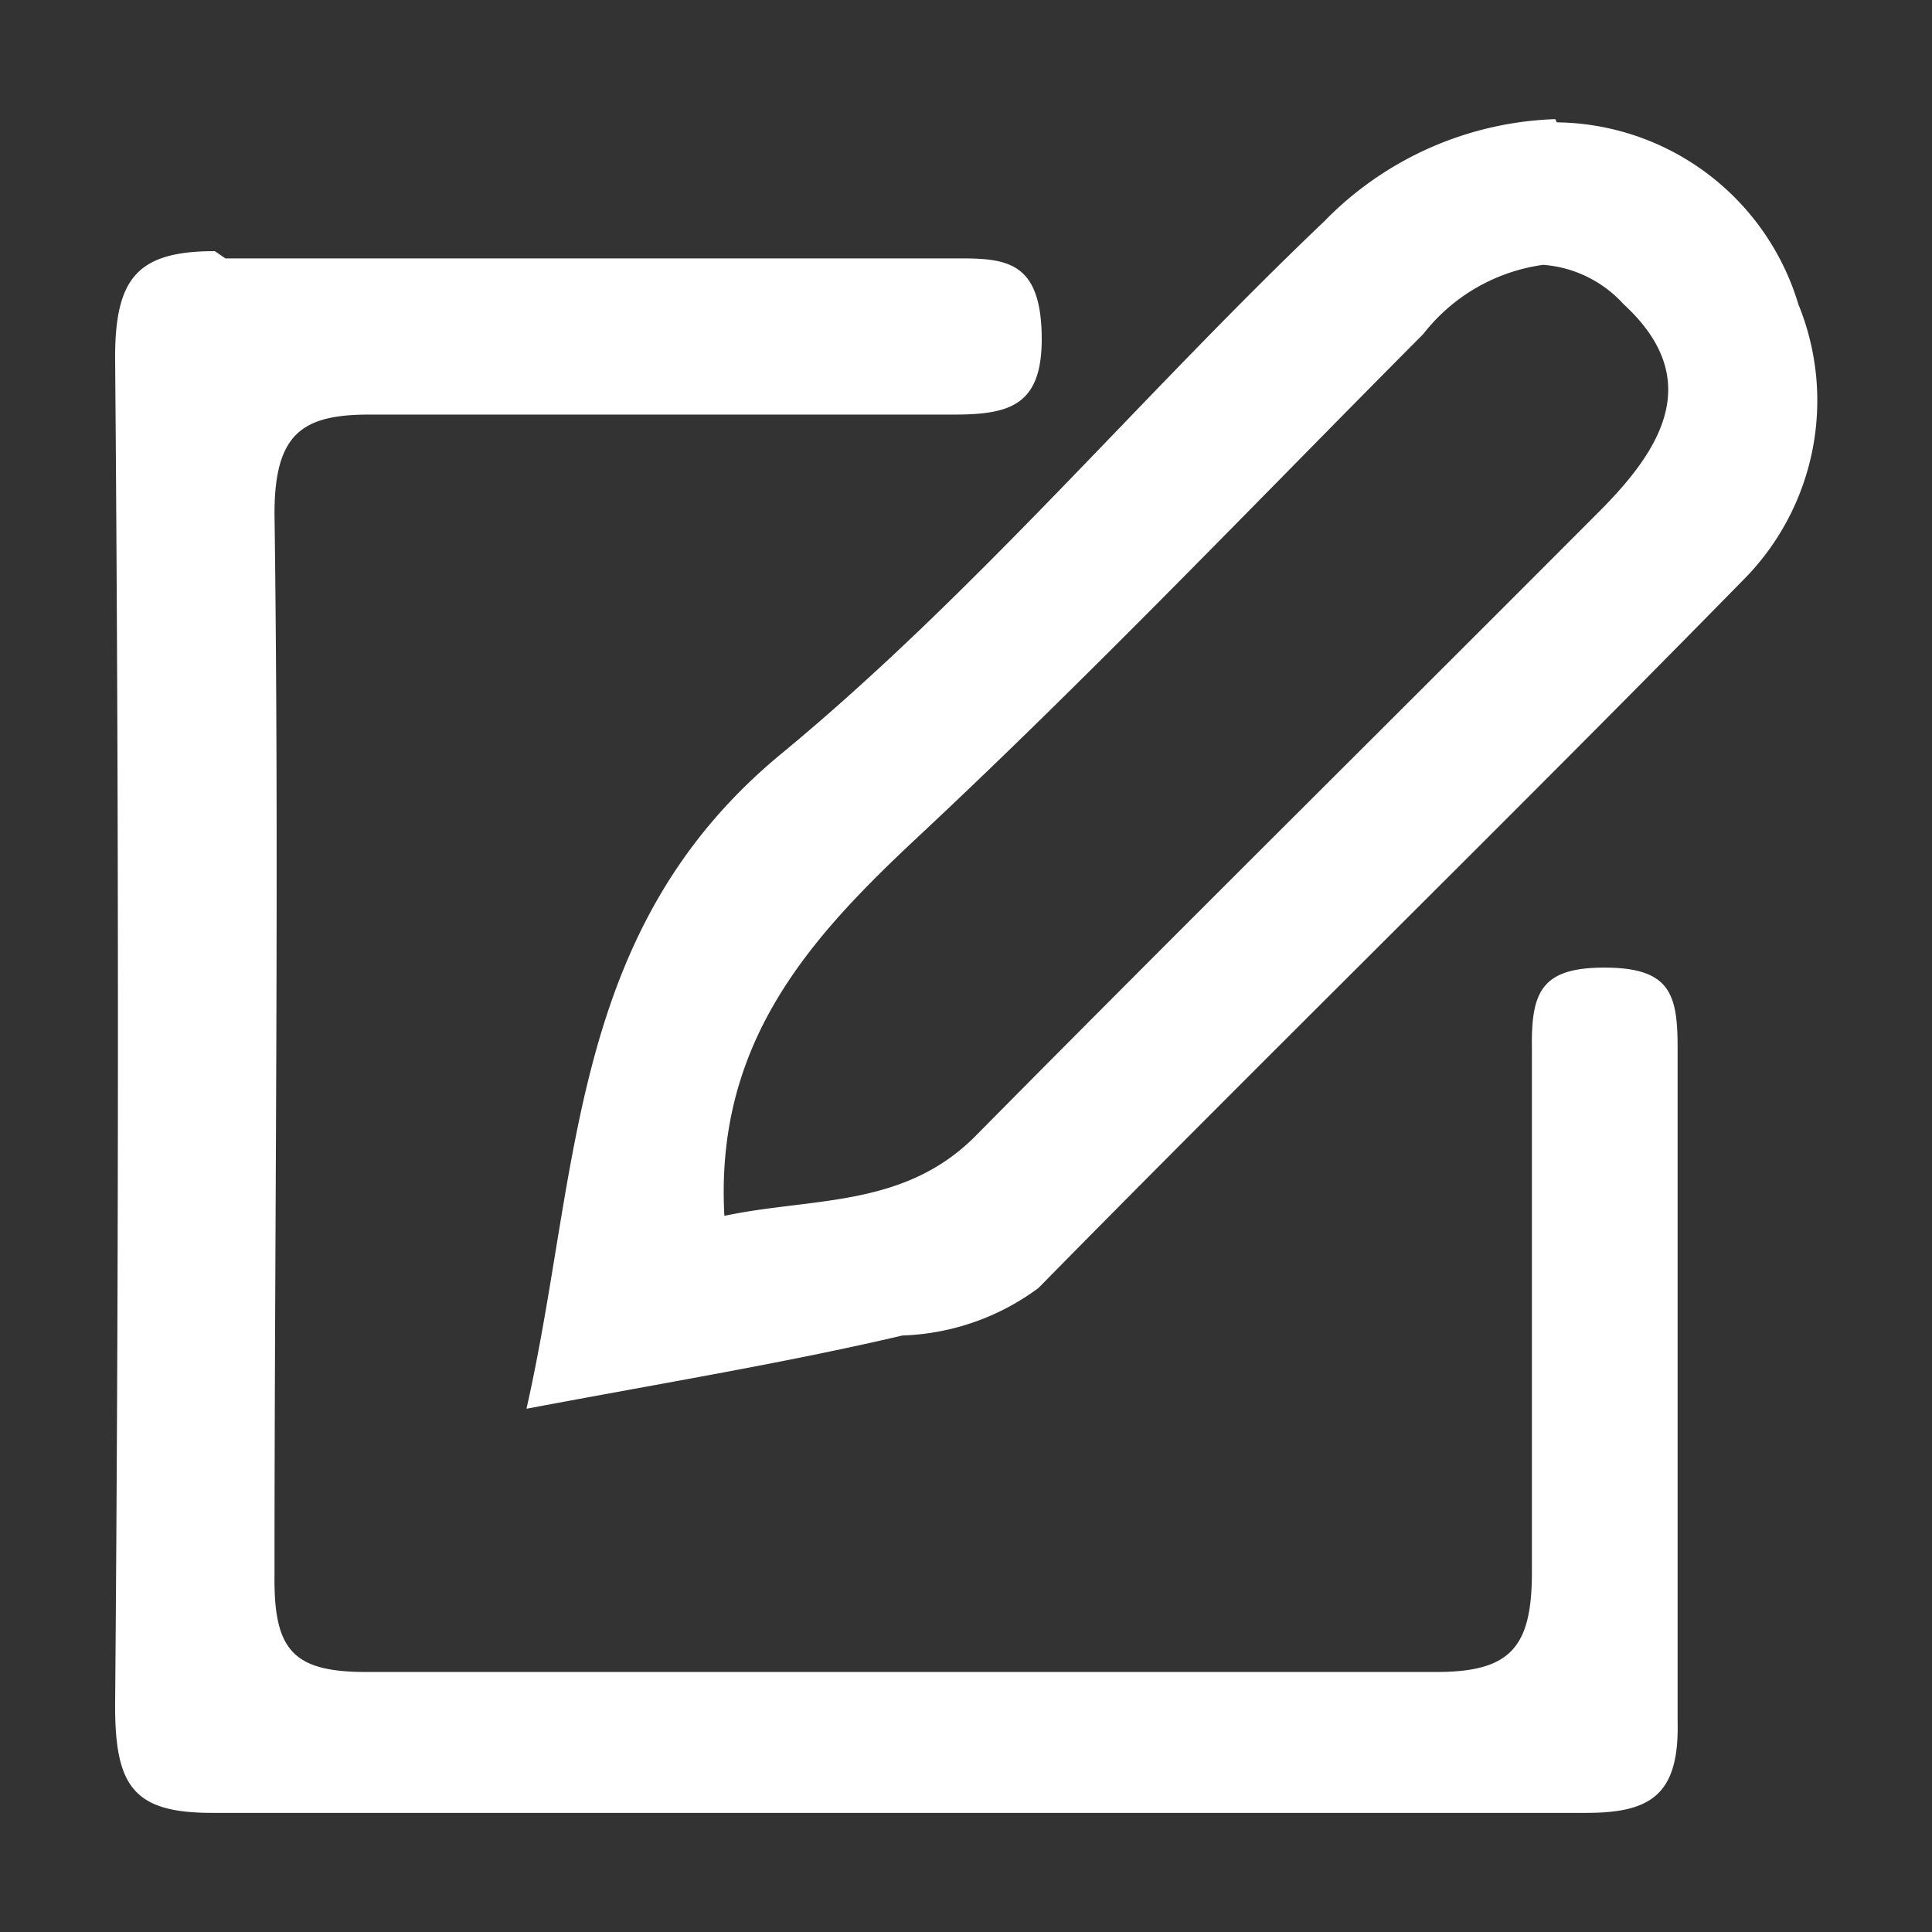
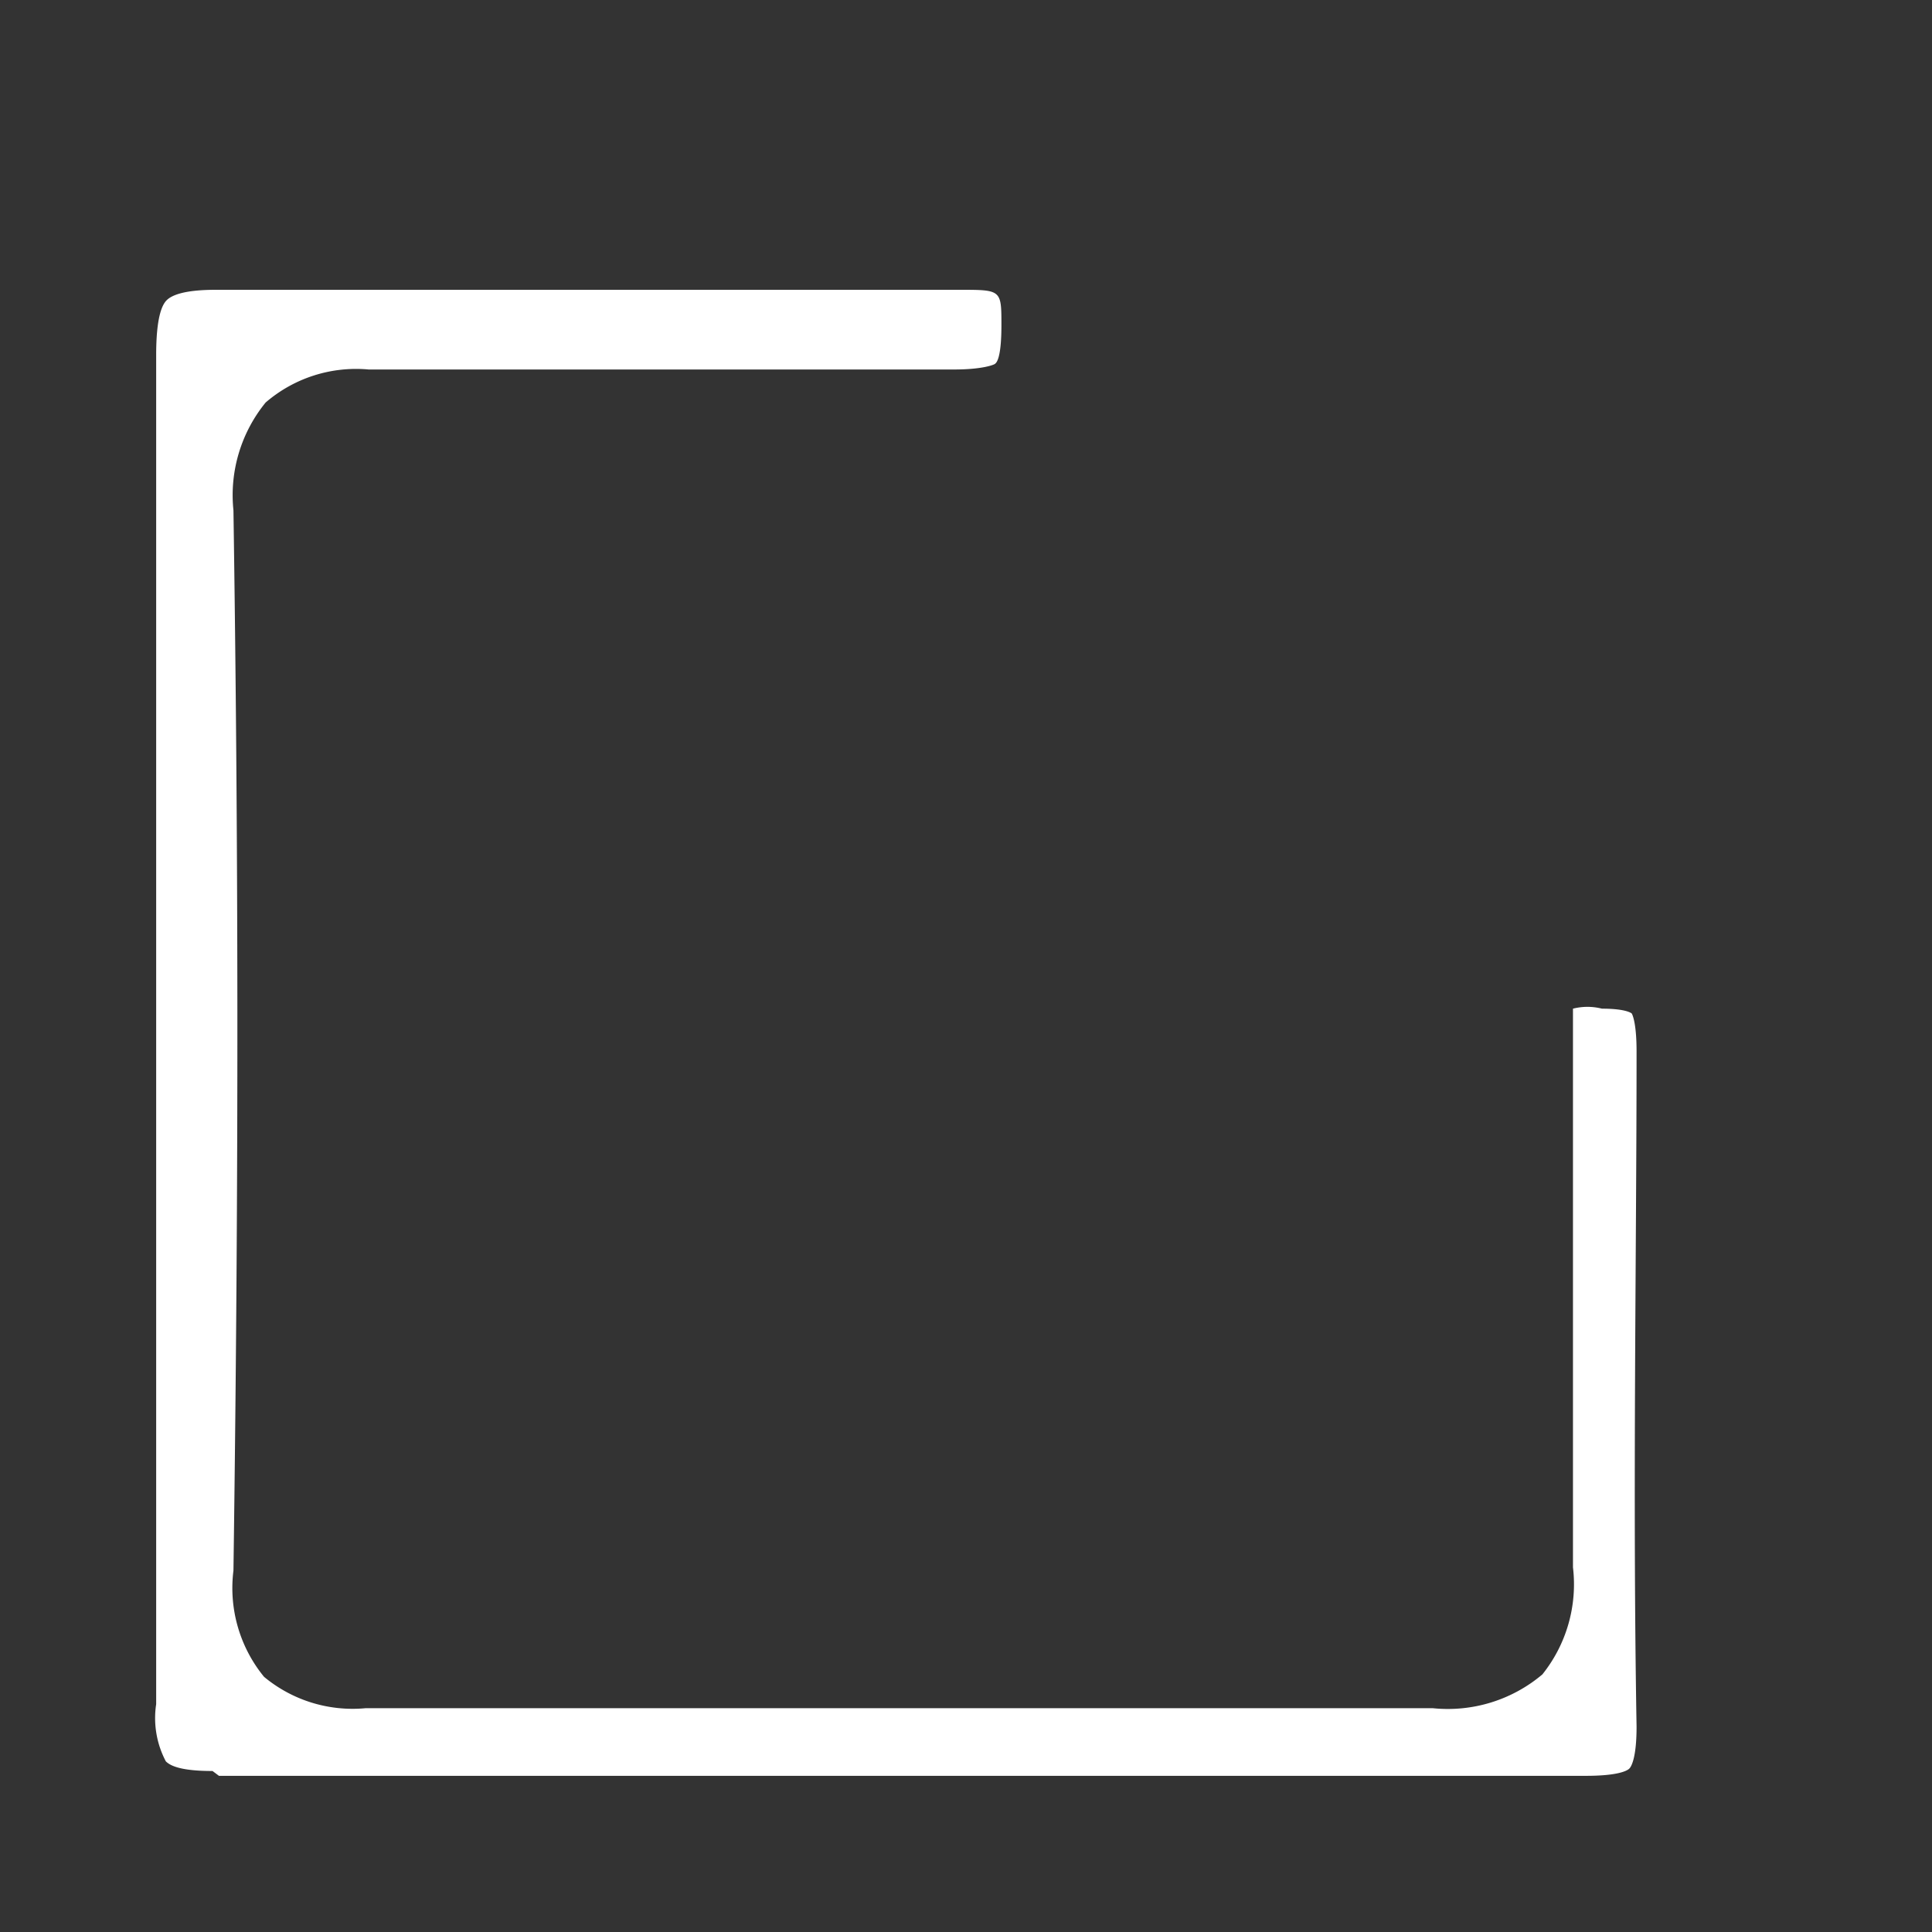
<svg xmlns="http://www.w3.org/2000/svg" id="Layer_1" data-name="Layer 1" viewBox="0 0 24 24">
  <rect x="0" y="0" width="24" height="24" fill="#333333" stroke="none" />
  <defs>
    <style>.cls-1{fill:#fff;}</style>
  </defs>
  <path class="cls-1" d="M2.64,22c-.38,0-.52-.06-.58-.12a1.15,1.15,0,0,1-.12-.71c0-5.72,0-11.35,0-16.76,0-.46.07-.62.13-.68s.21-.13.61-.13c1.45,0,2.82,0,4.19,0l4.12,0h.93c.52,0,.52,0,.52.44s-.07.47-.08.48-.15.07-.51.07H7.22c-.83,0-1.65,0-2.47,0H4.58A1.72,1.72,0,0,0,3.3,5a1.82,1.82,0,0,0-.4,1.34c.06,4,.07,8.16,0,13.17a1.74,1.74,0,0,0,.38,1.32,1.72,1.72,0,0,0,1.26.39c2.24,0,4.42,0,6.6,0s4.44,0,6.66,0h0a1.82,1.82,0,0,0,1.36-.42,1.79,1.79,0,0,0,.38-1.33c0-1.19,0-2.39,0-3.58,0-1,0-2,0-2.93,0-.35,0-.42,0-.43h0a.73.73,0,0,1,.36,0c.31,0,.37.06.37.06s.06.09.06.47c0,2.54-.05,5.5,0,8.39,0,.37-.06.49-.09.52s-.15.09-.54.09l-3.85,0H6.35c-1.21,0-2.42,0-3.63,0Z" />
-   <path class="cls-1" d="M2.67,4.12h.07L4,4.14a1.84,1.84,0,0,0-1,.51,1.88,1.88,0,0,0-.5,1c0-.42,0-.84,0-1.26a2,2,0,0,1,0-.3h.22m-.23,16a1.91,1.91,0,0,0,.49,1.06,1.82,1.82,0,0,0,.47.33H2.45a1.54,1.54,0,0,1,0-.33V20.12m17.4.57c0,.24,0,.48,0,.72v.1H19a1.8,1.8,0,0,0,.52-.36,1.69,1.69,0,0,0,.31-.46M2.67,3.12c-.95,0-1.24.32-1.24,1.32q.07,8.37,0,16.75c0,1,.23,1.33,1.2,1.33h.1c1.2,0,2.4,0,3.61,0h9.5l3.81,0h.06c.8,0,1.15-.23,1.13-1.13,0-2.79,0-5.58,0-8.37,0-.67-.09-1-.91-1h0c-.78,0-.91.3-.9,1,0,2.17,0,4.34,0,6.51,0,.94-.27,1.24-1.19,1.24h-.05c-2.21,0-4.43,0-6.64,0s-4.37,0-6.56,0H4.55c-.91,0-1.15-.27-1.14-1.2,0-4.4.06-8.79,0-13.19,0-1,.35-1.23,1.18-1.23h.15l2.5,0h4.61c.71,0,1.11-.12,1.09-1s-.42-.94-1-.94h-.13l-4.9,0q-2.06,0-4.11,0Z" />
-   <path class="cls-1" d="M7.18,16.87c.08-.42.15-.84.22-1.25.36-2.21.7-4.29,2.62-5.87a50.37,50.37,0,0,0,4.27-4.11c.81-.85,1.65-1.72,2.5-2.53A3.72,3.72,0,0,1,19.32,2a2.68,2.68,0,0,1,2.55,1.93,2.64,2.64,0,0,1-.59,2.92c-1.53,1.56-3.08,3.11-4.63,4.66q-2.07,2.05-4.11,4.12a1.81,1.81,0,0,1-1,.42l-.39.08c-1,.23-2,.42-3.15.62Zm12-14.08a2.73,2.73,0,0,0-1.85,1L16.09,5.06c-1.63,1.65-3.31,3.35-5,5-1.43,1.35-2.7,2.76-2.56,5.14l0,.6.58-.14a8.79,8.79,0,0,1,.87-.15,3.9,3.9,0,0,0,2.51-1c1.42-1.44,2.86-2.87,4.29-4.3l3.49-3.49a2.75,2.75,0,0,0,.95-1.84,2,2,0,0,0-.69-1.41A2,2,0,0,0,19.18,2.79Z" />
-   <path class="cls-1" d="M8,15a1,1,0,0,1,0,.17l.06,1-.22,0h0l.09-.55c0-.23.08-.45.11-.68M19.32,1.48a4.2,4.2,0,0,0-2.87,1.27c-2.28,2.17-4.33,4.62-6.74,6.61-2.66,2.19-2.5,5.18-3.17,8.14,1.75-.33,3.22-.57,4.67-.91A3,3,0,0,0,12.9,16c2.89-2.94,5.85-5.83,8.74-8.78a3.16,3.16,0,0,0,.7-3.44,3.17,3.17,0,0,0-3-2.26ZM9,15.13c-.13-2.17,1.05-3.47,2.41-4.74,2.14-2,4.19-4.15,6.27-6.24a2.28,2.28,0,0,1,1.49-.86,1.5,1.5,0,0,1,1,.49c1,.92.48,1.78-.27,2.54-2.59,2.6-5.2,5.18-7.78,7.79-.9.91-2.06.76-3.15,1Z" />
</svg>